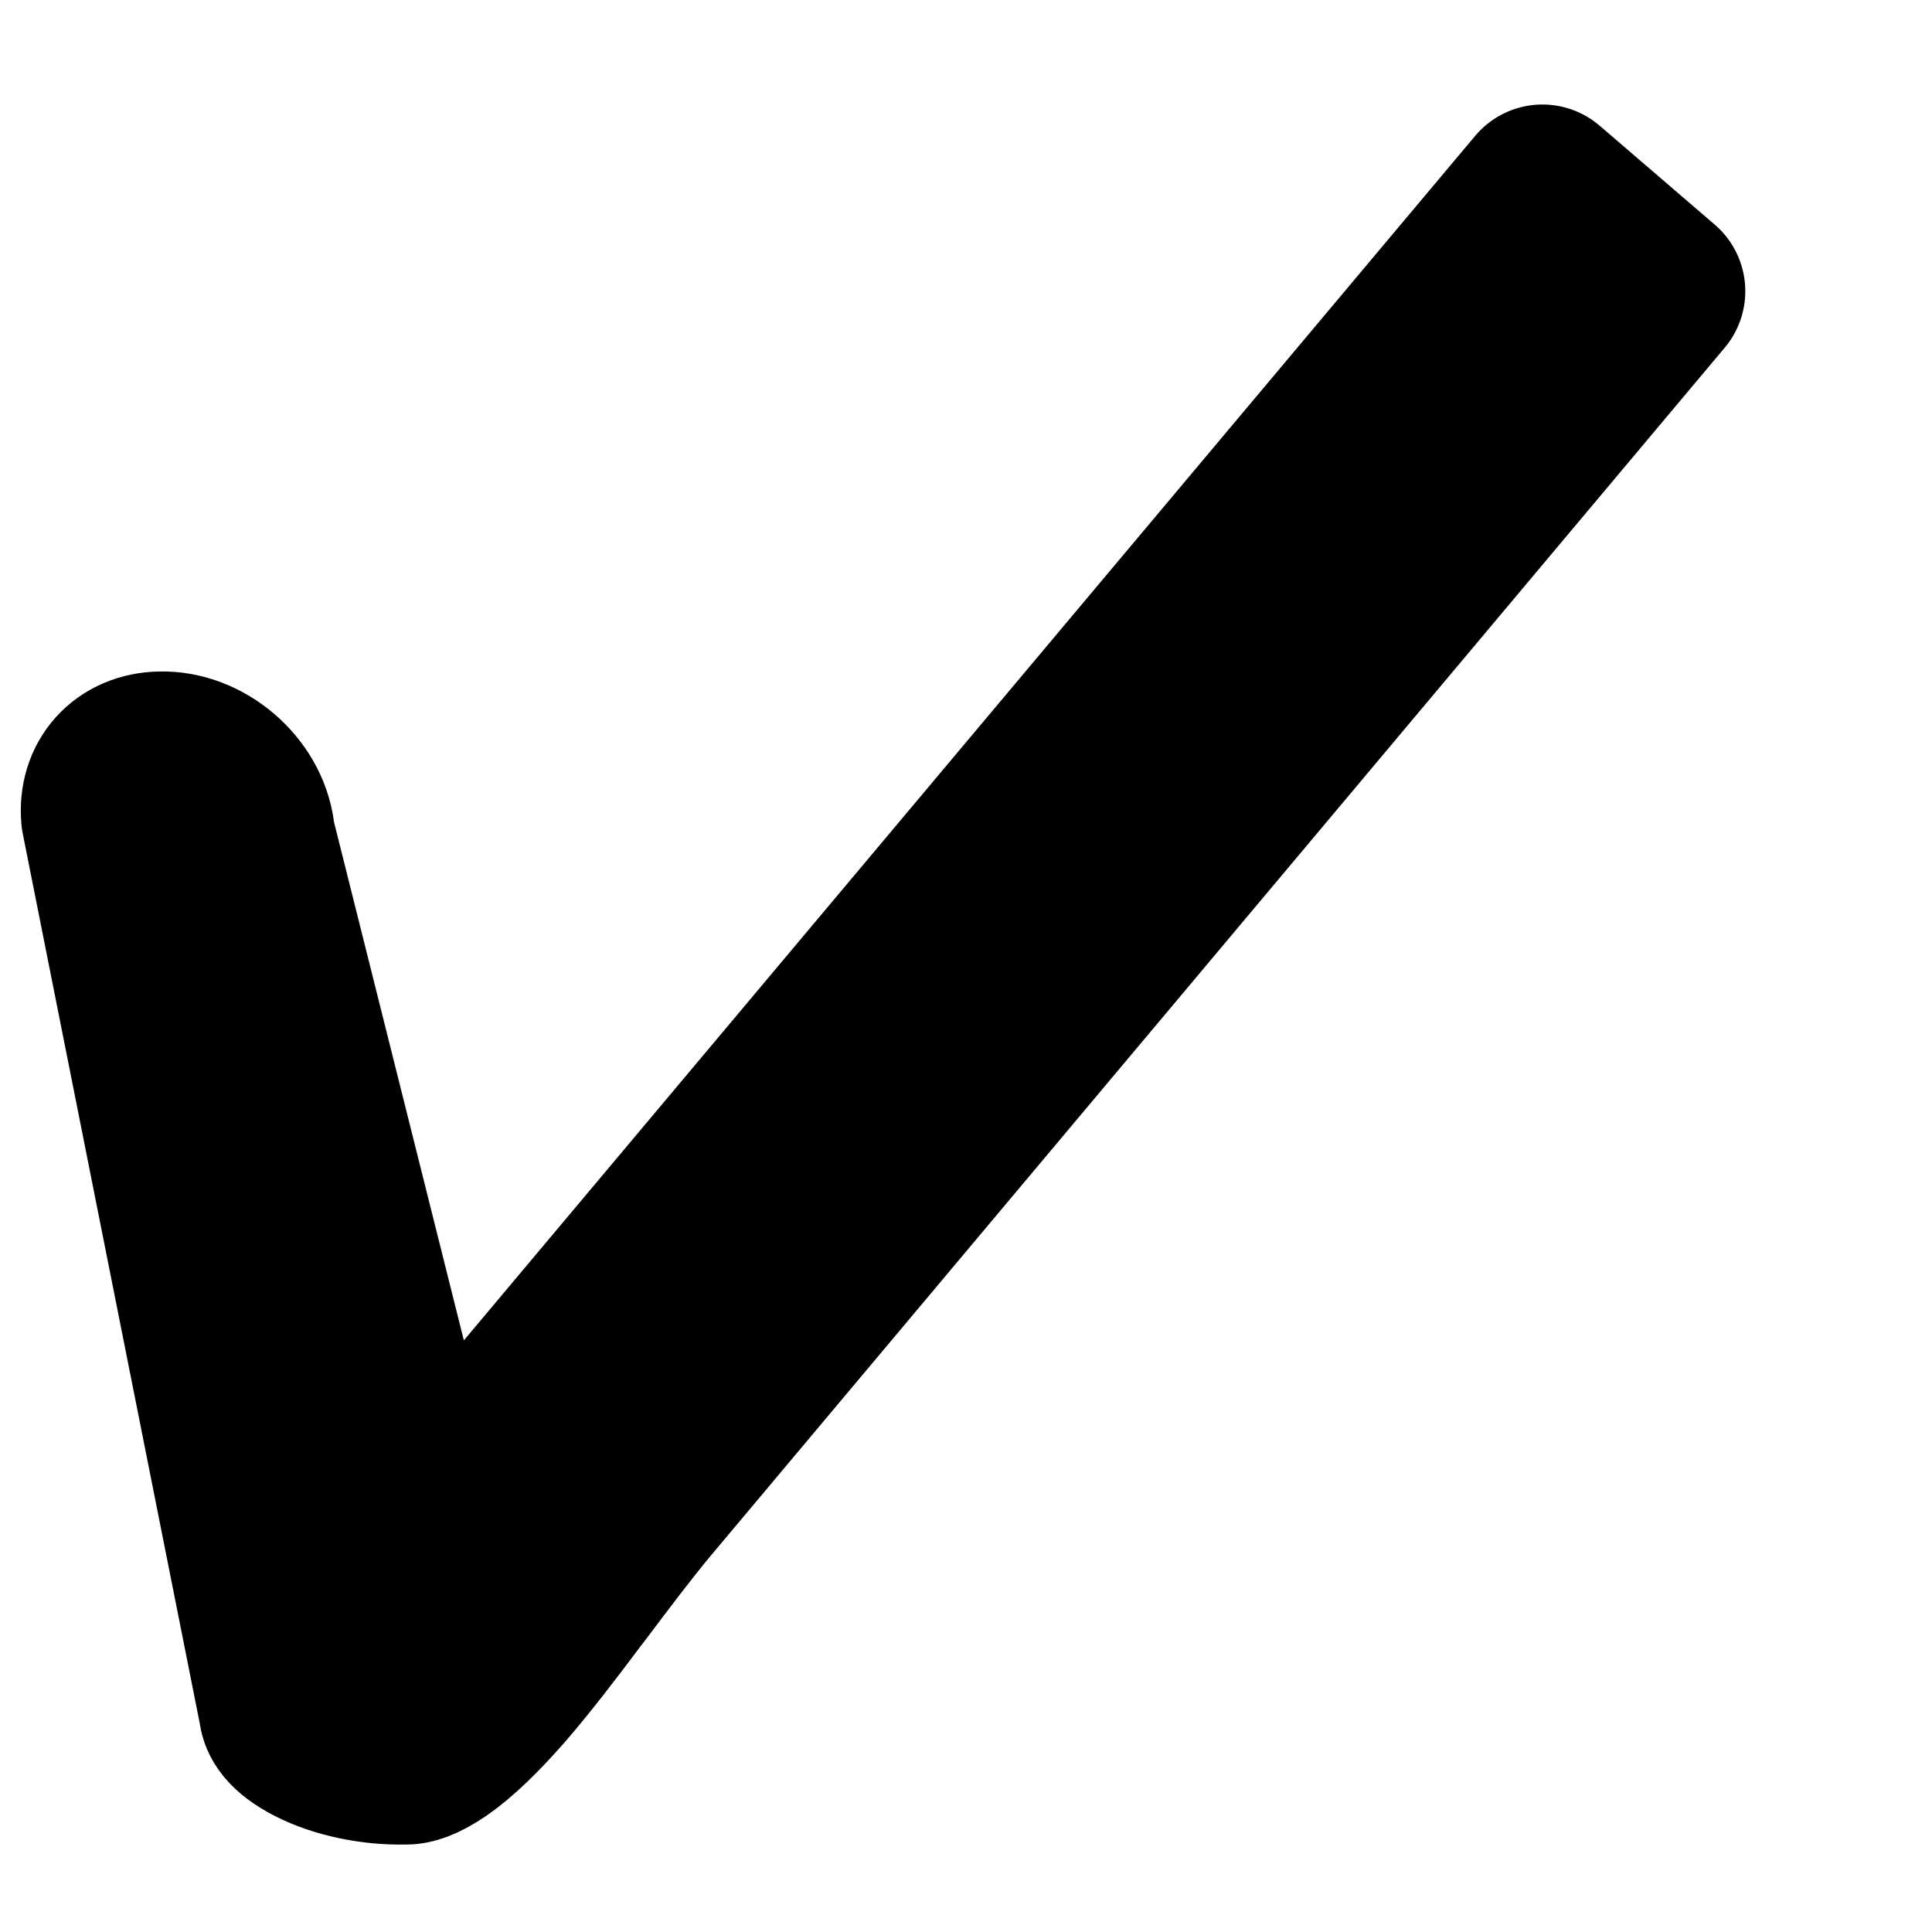
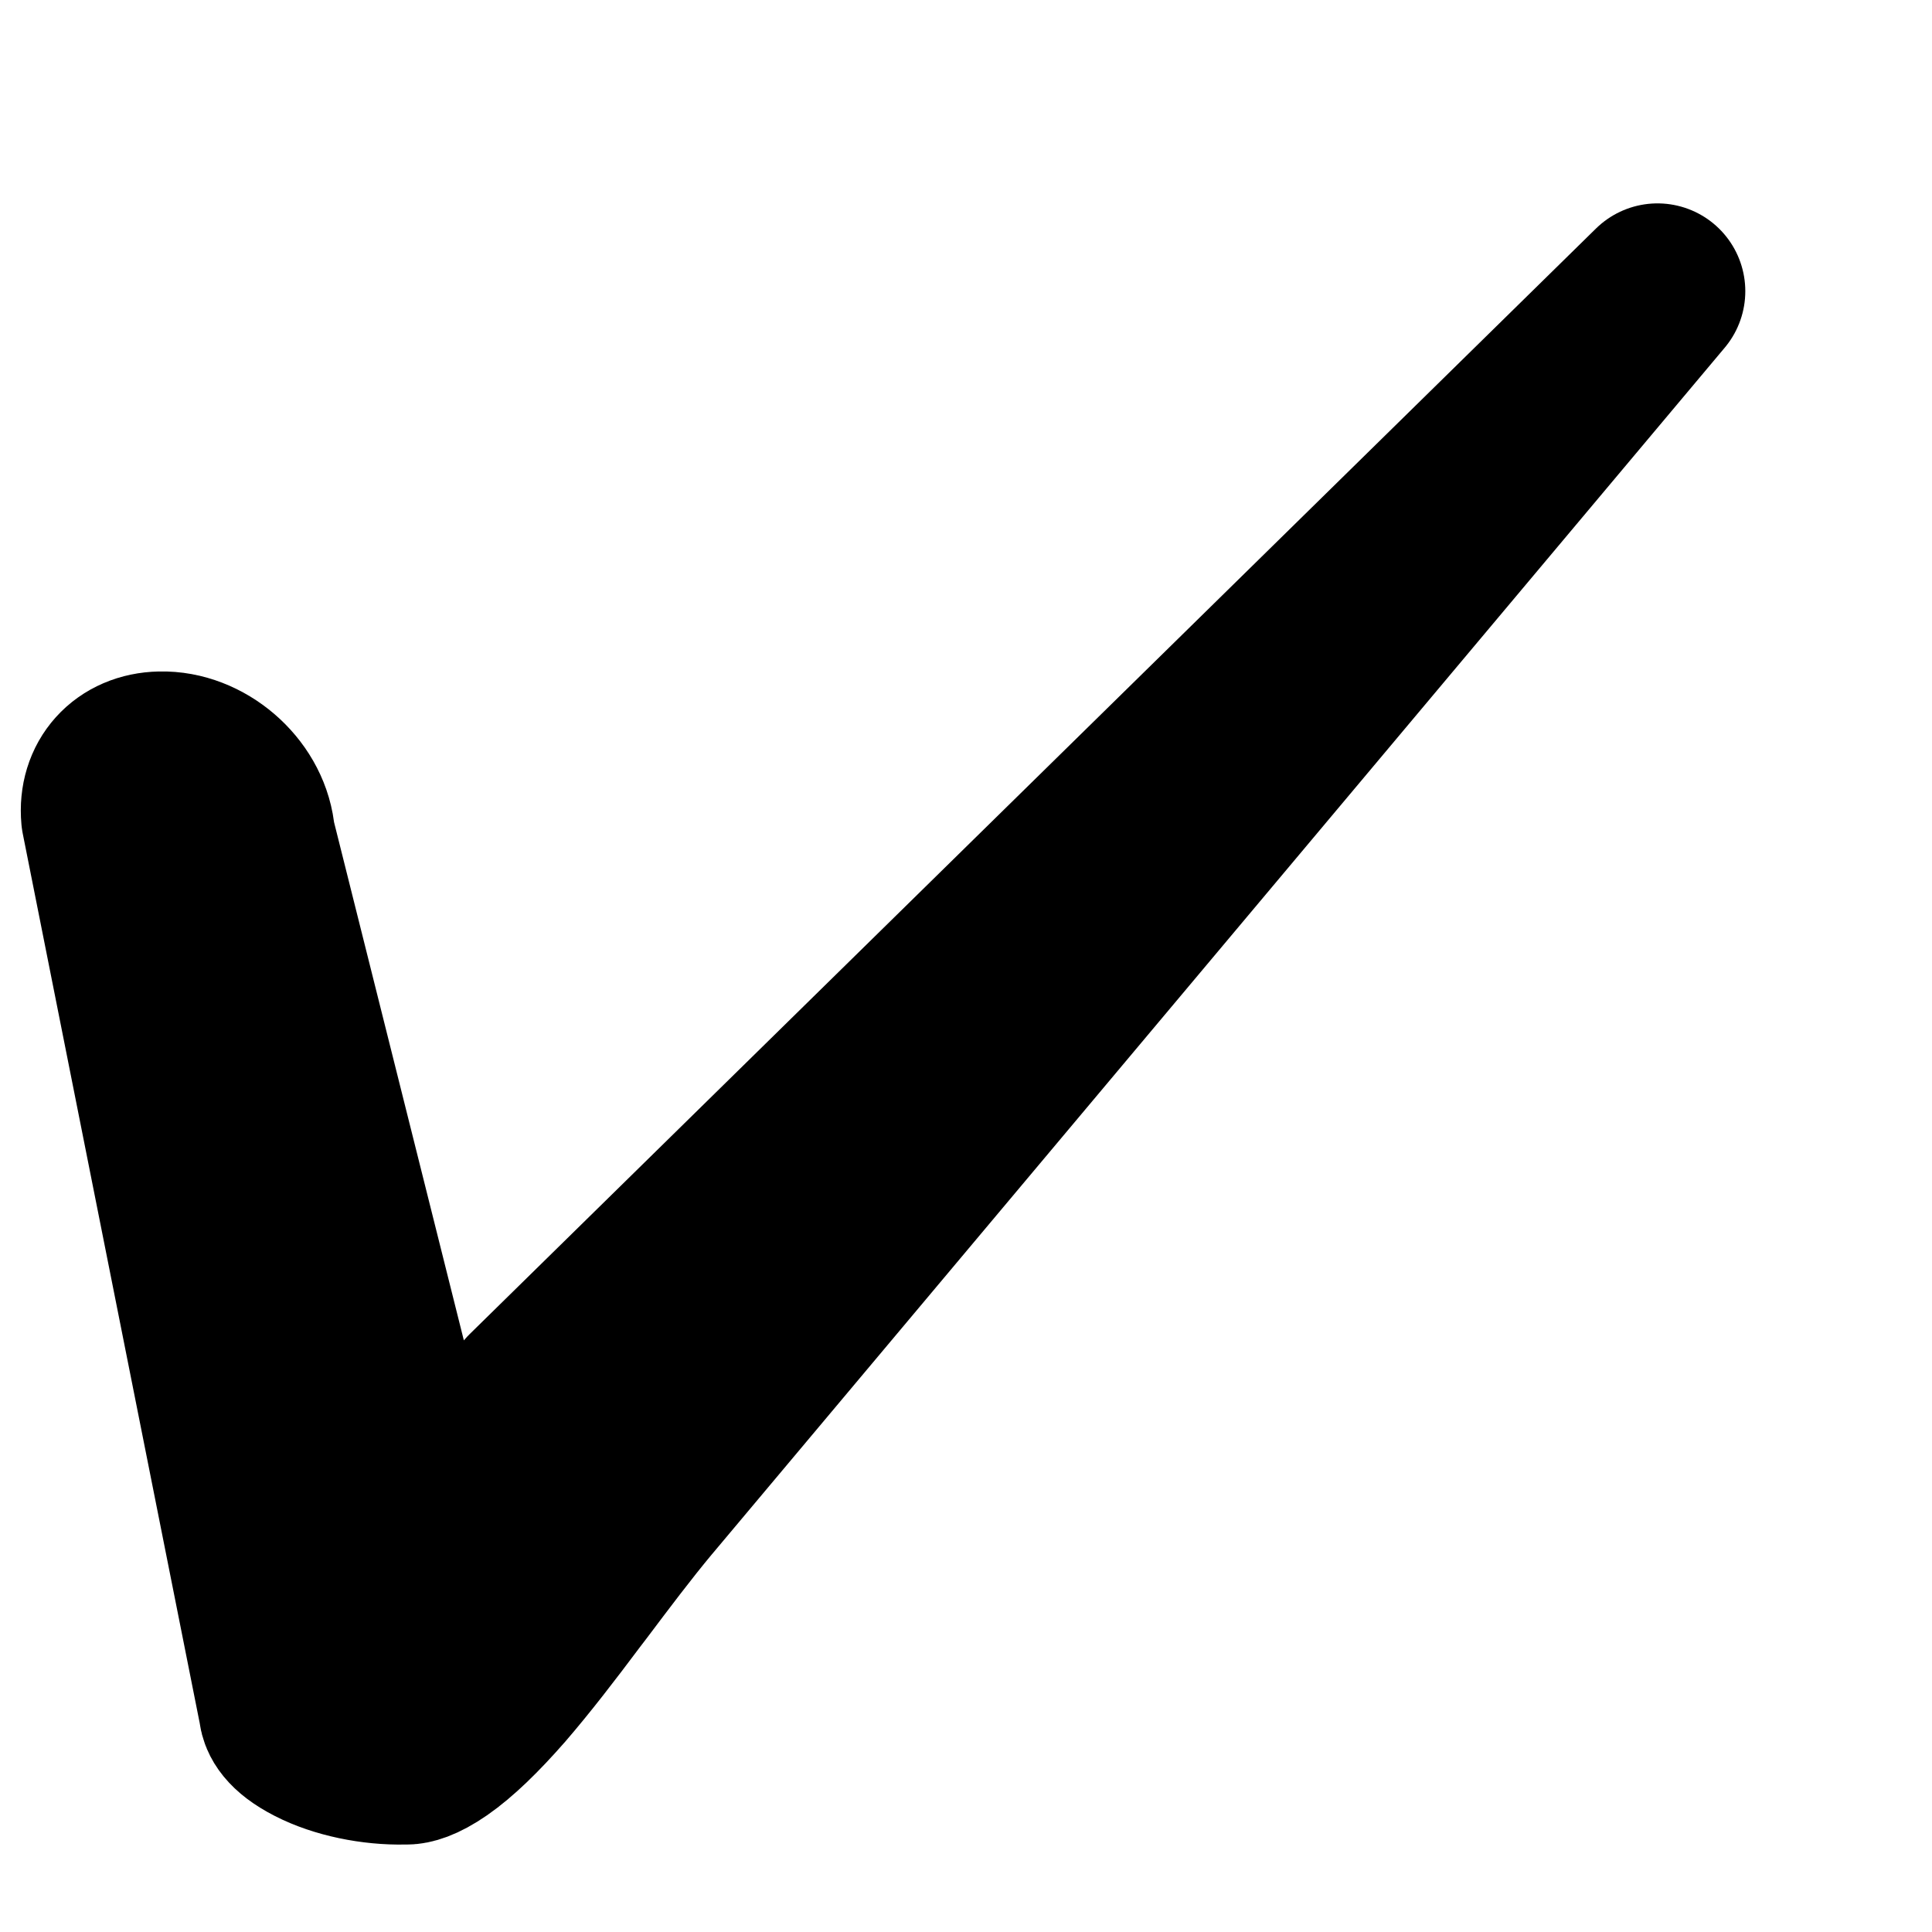
<svg xmlns="http://www.w3.org/2000/svg" width="11" height="11" viewBox="0 0 11 11" fill="none">
-   <path d="M2.315 10.002L2.315 10.001L2.301 10.002C2.126 10.006 1.932 9.966 1.792 9.894C1.651 9.822 1.635 9.761 1.632 9.74C1.631 9.729 1.629 9.717 1.626 9.706L0.62 4.649C0.603 4.463 0.725 4.327 0.914 4.323C1.148 4.317 1.376 4.513 1.406 4.745C1.408 4.764 1.412 4.784 1.417 4.803L2.156 7.753C2.202 7.936 2.346 8.077 2.529 8.119C2.712 8.161 2.903 8.097 3.024 7.953L8.782 1.095L9.437 1.658L3.673 8.525L3.672 8.526C3.541 8.683 3.409 8.859 3.284 9.025C3.271 9.042 3.258 9.059 3.245 9.076C3.105 9.263 2.972 9.436 2.841 9.588C2.707 9.741 2.591 9.853 2.489 9.924C2.388 9.994 2.334 10.002 2.315 10.002Z" fill="black" stroke="black" stroke-linecap="round" stroke-linejoin="round" />
+   <path d="M2.315 10.002L2.315 10.001L2.301 10.002C2.126 10.006 1.932 9.966 1.792 9.894C1.651 9.822 1.635 9.761 1.632 9.74C1.631 9.729 1.629 9.717 1.626 9.706L0.62 4.649C0.603 4.463 0.725 4.327 0.914 4.323C1.148 4.317 1.376 4.513 1.406 4.745C1.408 4.764 1.412 4.784 1.417 4.803L2.156 7.753C2.202 7.936 2.346 8.077 2.529 8.119C2.712 8.161 2.903 8.097 3.024 7.953L9.437 1.658L3.673 8.525L3.672 8.526C3.541 8.683 3.409 8.859 3.284 9.025C3.271 9.042 3.258 9.059 3.245 9.076C3.105 9.263 2.972 9.436 2.841 9.588C2.707 9.741 2.591 9.853 2.489 9.924C2.388 9.994 2.334 10.002 2.315 10.002Z" fill="black" stroke="black" stroke-linecap="round" stroke-linejoin="round" />
</svg>